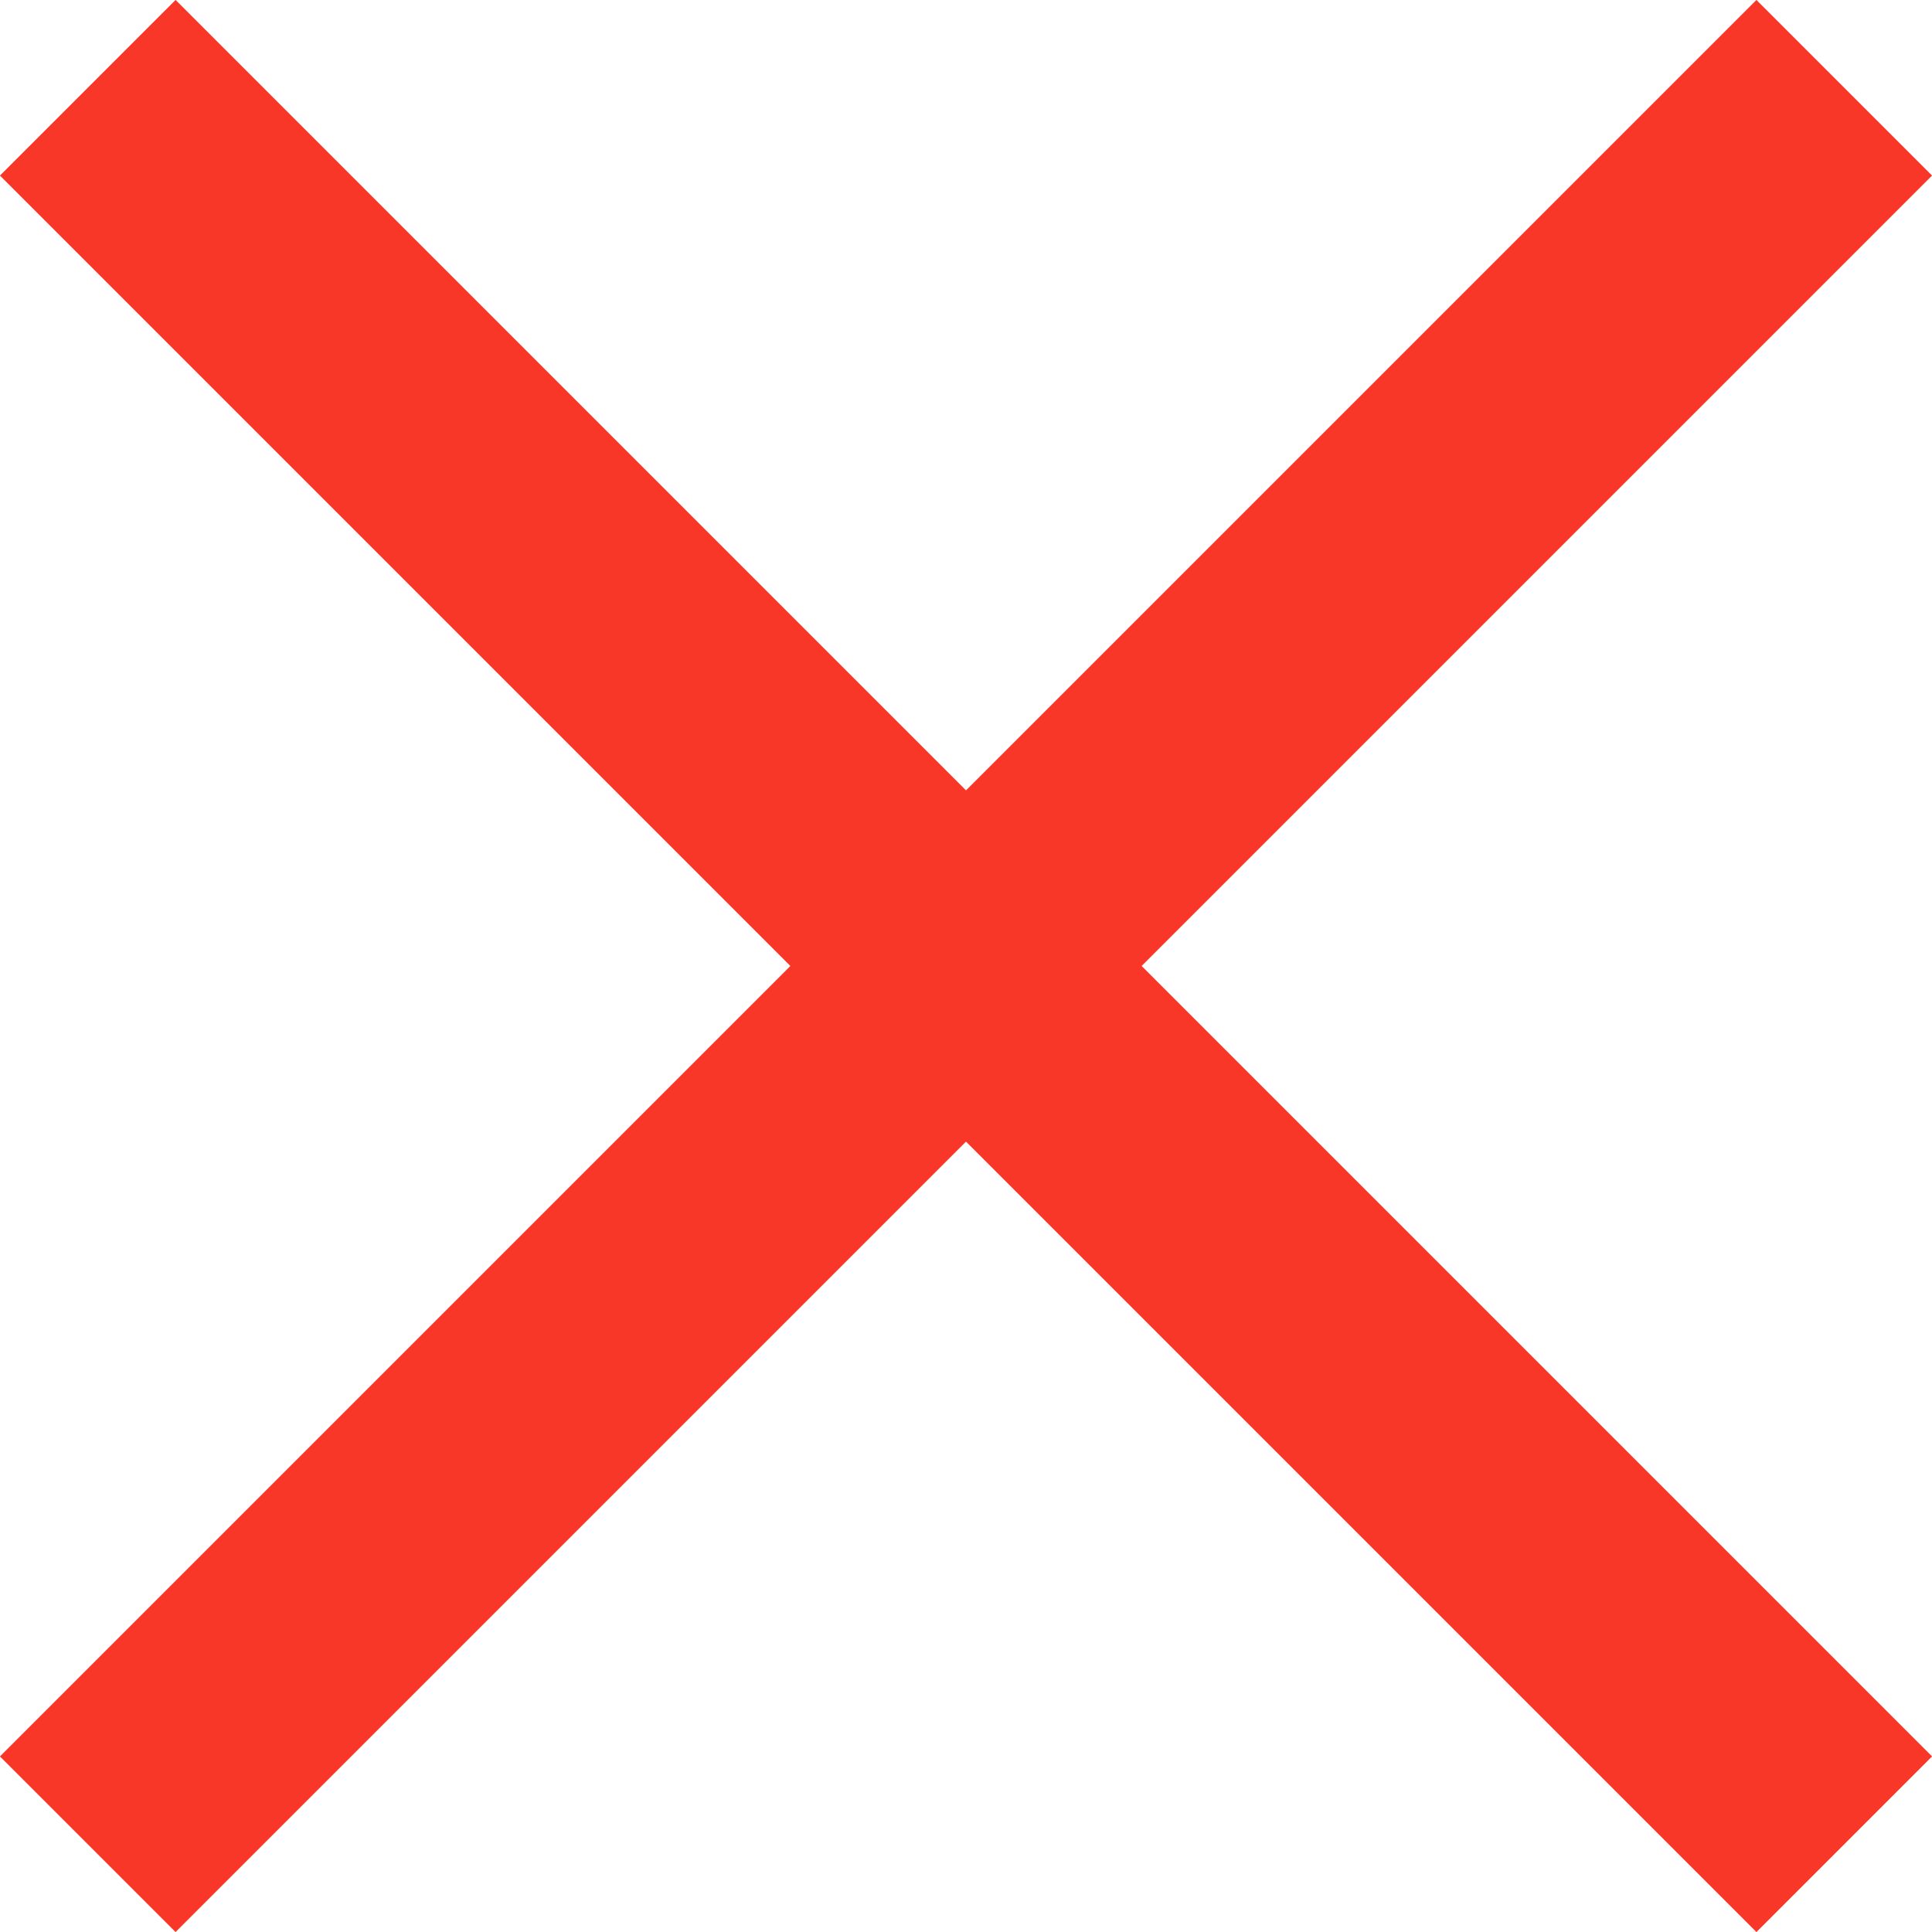
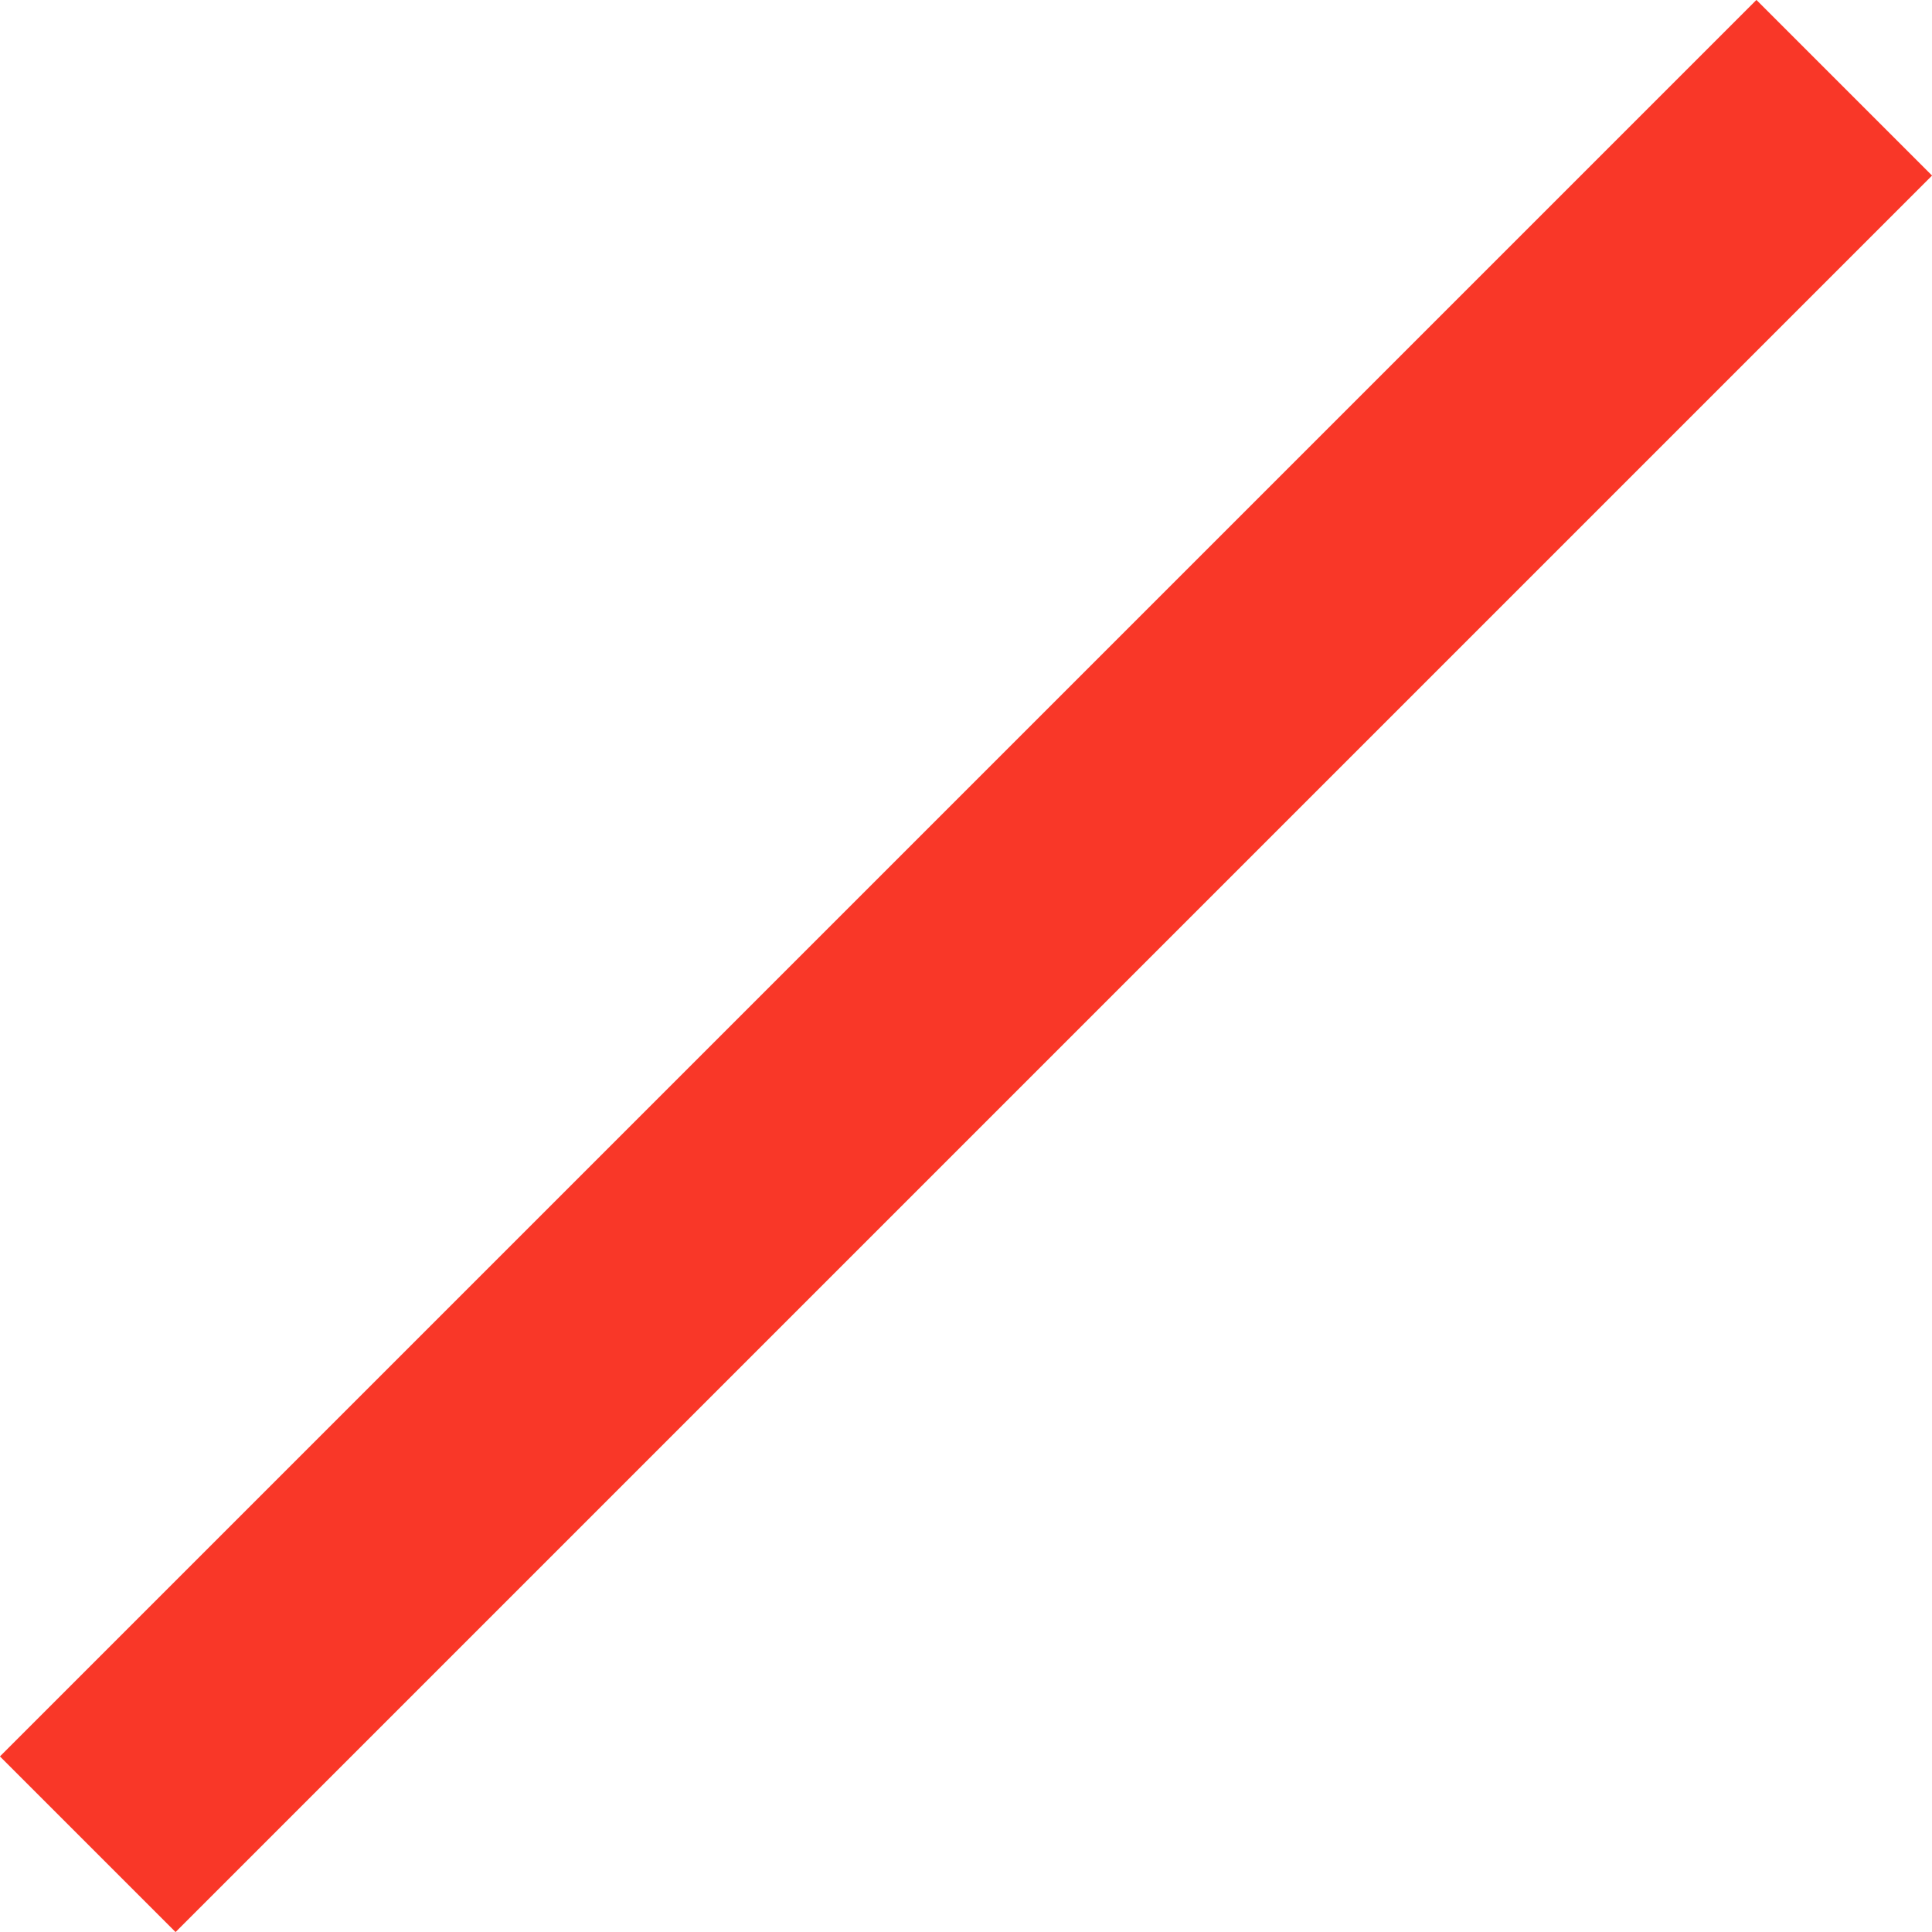
<svg xmlns="http://www.w3.org/2000/svg" viewBox="0 0 46.67 46.67">
  <defs>
    <style>.cls-1{fill:none;stroke:#f93728;stroke-miterlimit:10;stroke-width:6px;}</style>
  </defs>
  <title>アセット 5</title>
  <g id="レイヤー_2" data-name="レイヤー 2">
    <g id="gn">
-       <line class="cls-1" x1="2.12" y1="2.12" x2="44.55" y2="44.55" />
      <line class="cls-1" x1="2.12" y1="44.55" x2="44.55" y2="2.12" />
    </g>
  </g>
</svg>